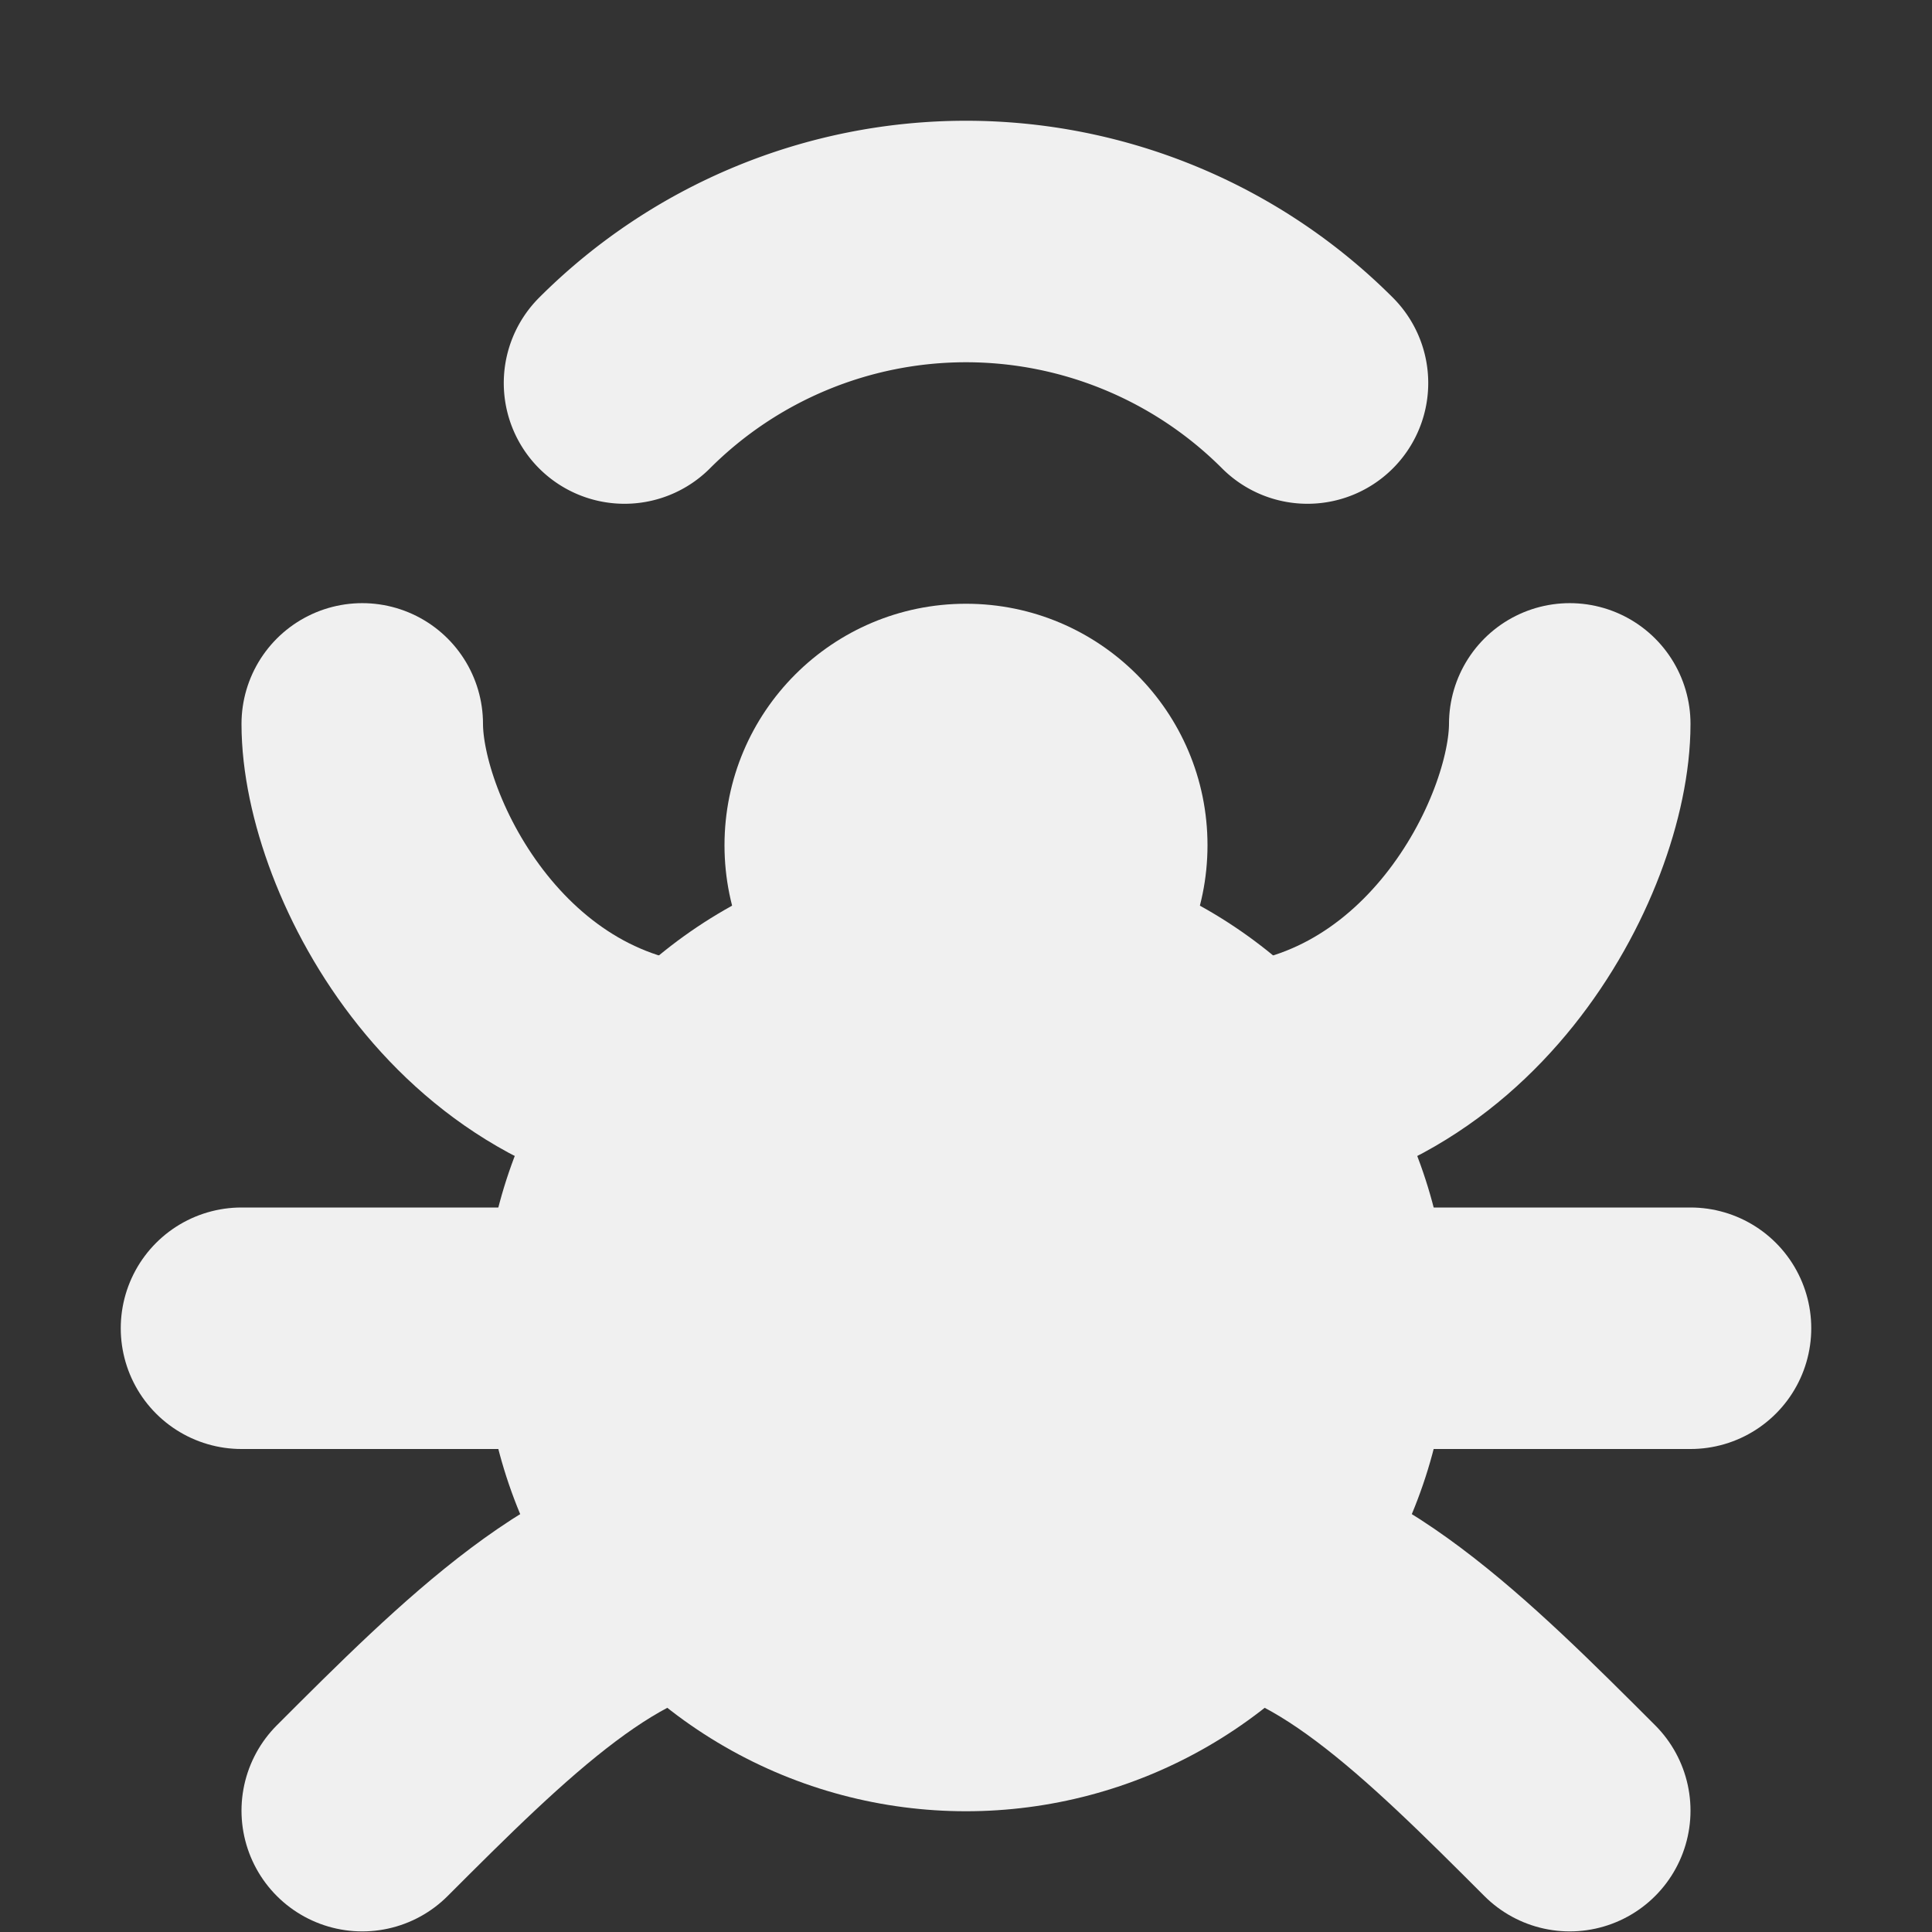
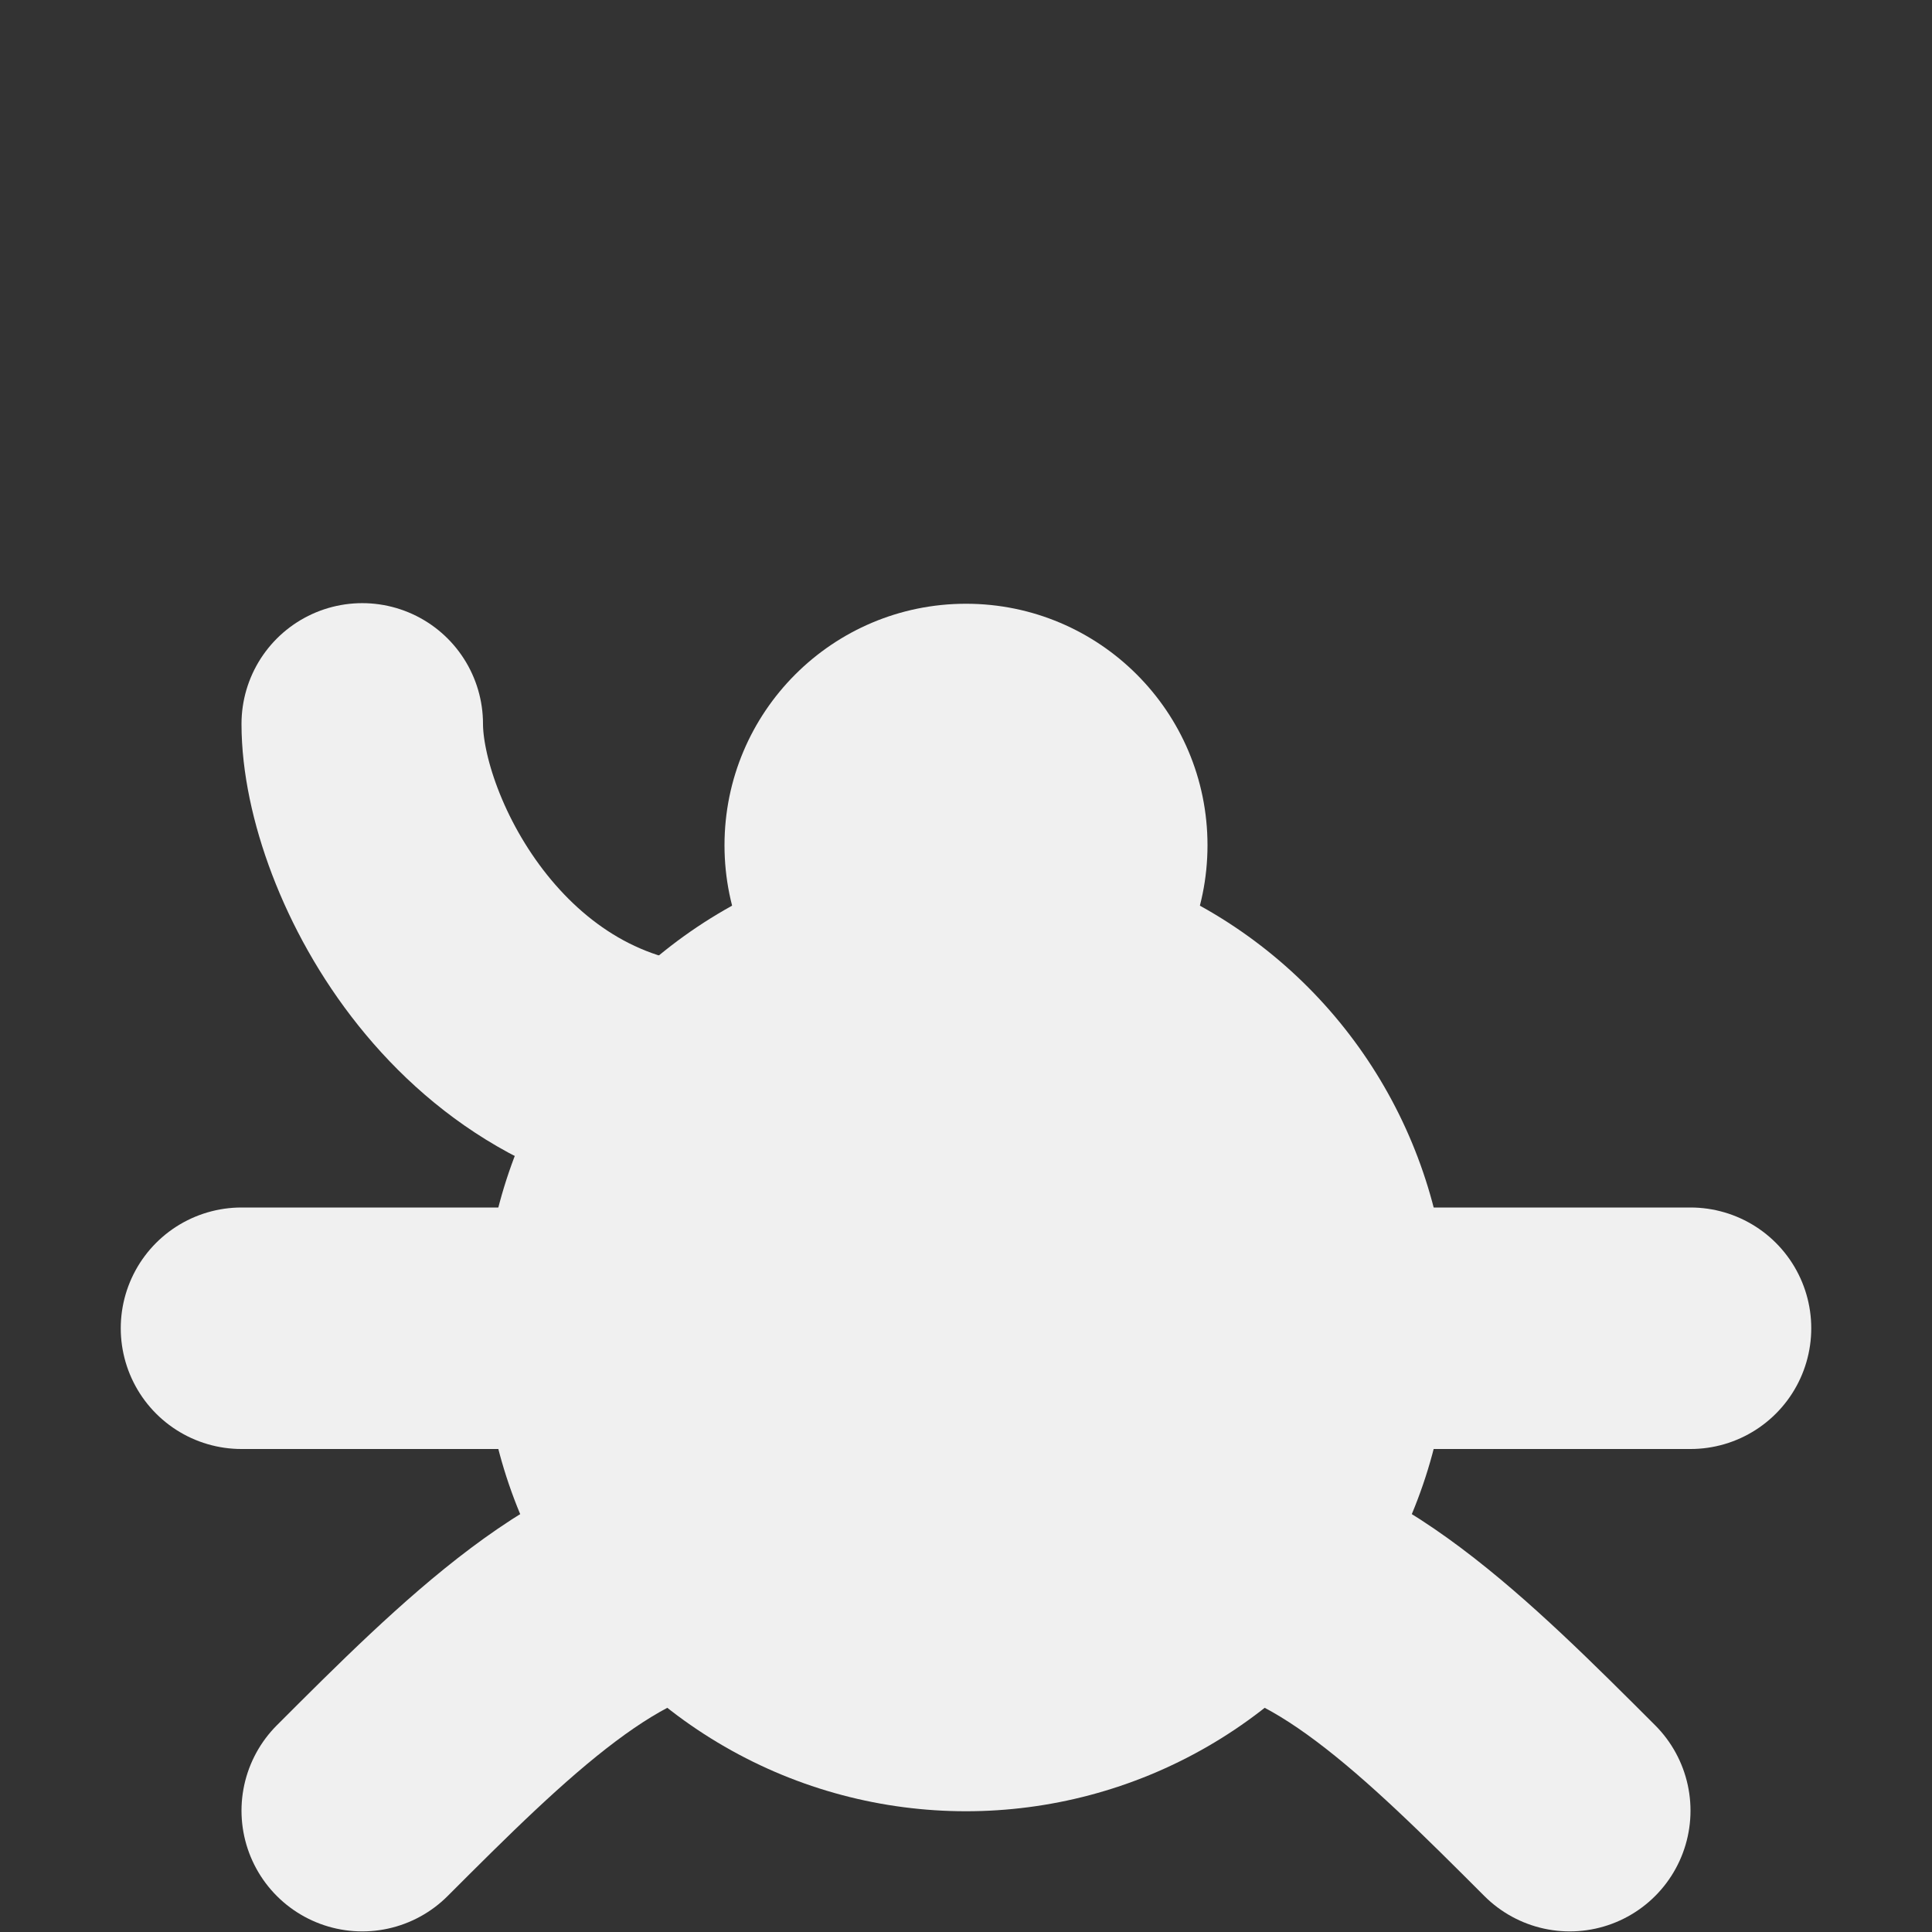
<svg xmlns="http://www.w3.org/2000/svg" xmlns:ns1="http://www.inkscape.org/namespaces/inkscape" xmlns:ns2="http://sodipodi.sourceforge.net/DTD/sodipodi-0.dtd" width="16" height="16" viewBox="0 0 16 16" id="svg2" version="1.1" ns1:version="0.92.1 r" ns1:export-filename="/home/djrm/Projects/godot/tools/editor/icons/icon_add_track.png" ns1:export-xdpi="45" ns1:export-ydpi="45" ns2:docname="icon_debug.svg">
  <rect x="0" y="0" width="16" height="16" fill="#333333" stroke="none" />
  <defs id="defs4" />
  <ns2:namedview id="base" pagecolor="#ffffff" bordercolor="#666666" borderopacity="1.0" ns1:pageopacity="0.0" ns1:pageshadow="2" ns1:zoom="32" ns1:cx="6.6351189" ns1:cy="7.5931892" ns1:document-units="px" ns1:current-layer="layer1" showgrid="true" units="px" ns1:snap-bbox="true" ns1:bbox-paths="true" ns1:bbox-nodes="true" ns1:snap-bbox-edge-midpoints="true" ns1:snap-bbox-midpoints="false" ns1:snap-object-midpoints="true" ns1:snap-center="true" ns1:window-width="1600" ns1:window-height="836" ns1:window-x="0" ns1:window-y="27" ns1:window-maximized="1" ns1:snap-midpoints="true" ns1:snap-smooth-nodes="true" ns1:object-nodes="true">
    <ns1:grid type="xygrid" id="grid3336" />
  </ns2:namedview>
  <g ns1:label="Layer 1" ns1:groupmode="layer" id="layer1" transform="translate(0,-1036.362)">
-     <path style="fill:none;fill-opacity:1;stroke:#f0f0f0;stroke-width:2;stroke-linecap:round;stroke-linejoin:round;stroke-miterlimit:4;stroke-dasharray:none;stroke-opacity:1" id="path4548" ns2:type="arc" ns2:cx="8" ns2:cy="-1042.3622" ns2:rx="4" ns2:ry="4" ns2:start="0.78539816" ns2:end="2.3561945" d="M 10.828,-1039.534 A 4,4 0 0 1 8,-1038.362 a 4,4 0 0 1 -2.828,-1.172" transform="scale(1,-1)" ns2:open="true" />
    <ellipse style="fill:none;fill-opacity:1;stroke:#ffffff;stroke-width:0;stroke-linecap:round;stroke-linejoin:round;stroke-miterlimit:4;stroke-dasharray:none;stroke-opacity:0.973" id="path4491" cx="8" cy="1047.357" rx="3.645" ry="1.635" />
    <circle style="fill:#f0f0f0;fill-opacity:1;stroke:#4c4c4c;stroke-width:0;stroke-linecap:round;stroke-linejoin:round;stroke-miterlimit:4;stroke-dasharray:none;stroke-opacity:0.784" id="path4493" cx="8" cy="1047.362" r="4" />
    <path style="fill:none;stroke:#f0f0f0;stroke-width:2;stroke-linecap:round;stroke-linejoin:miter;stroke-miterlimit:4;stroke-dasharray:none;stroke-opacity:1" d="M 5,1047.362 H 2" id="path4495" ns1:connector-curvature="0" ns2:nodetypes="cc" />
    <path style="fill:none;stroke:#f0f0f0;stroke-width:2;stroke-linecap:round;stroke-linejoin:miter;stroke-miterlimit:4;stroke-dasharray:none;stroke-opacity:1" d="m 10,1047.362 h 4" id="path4497" ns1:connector-curvature="0" ns2:nodetypes="cc" />
    <path style="fill:none;stroke:#f0f0f0;stroke-width:2;stroke-linecap:round;stroke-linejoin:miter;stroke-miterlimit:4;stroke-dasharray:none;stroke-opacity:1" d="m 6,1045.357 c -2,0 -3,-2 -3,-3" id="path4499" ns1:connector-curvature="0" ns2:nodetypes="cc" />
-     <path style="fill:none;stroke:#f0f0f0;stroke-width:2;stroke-linecap:round;stroke-linejoin:miter;stroke-miterlimit:4;stroke-dasharray:none;stroke-opacity:1" d="m 10,1045.357 c 2,0 3,-2 3,-3" id="path4501" ns1:connector-curvature="0" ns2:nodetypes="cc" />
    <path style="fill:none;stroke:#f0f0f0;stroke-width:2;stroke-linecap:round;stroke-linejoin:miter;stroke-miterlimit:4;stroke-dasharray:none;stroke-opacity:1" d="m 6,1049.357 c -1,0 -2,1 -3,2" id="path4503" ns1:connector-curvature="0" ns2:nodetypes="cc" />
    <path style="fill:none;stroke:#f0f0f0;stroke-width:2;stroke-linecap:round;stroke-linejoin:miter;stroke-miterlimit:4;stroke-dasharray:none;stroke-opacity:1" d="m 10,1049.357 c 1,0 2,1 3,2" id="path4505" ns1:connector-curvature="0" ns2:nodetypes="cc" />
    <circle style="fill:#f0f0f0;fill-opacity:1;stroke:none;stroke-width:4;stroke-linecap:round;stroke-linejoin:round;stroke-miterlimit:4;stroke-dasharray:none;stroke-opacity:0.784" id="path4508" cx="8" cy="1043.362" r="2" />
  </g>
</svg>